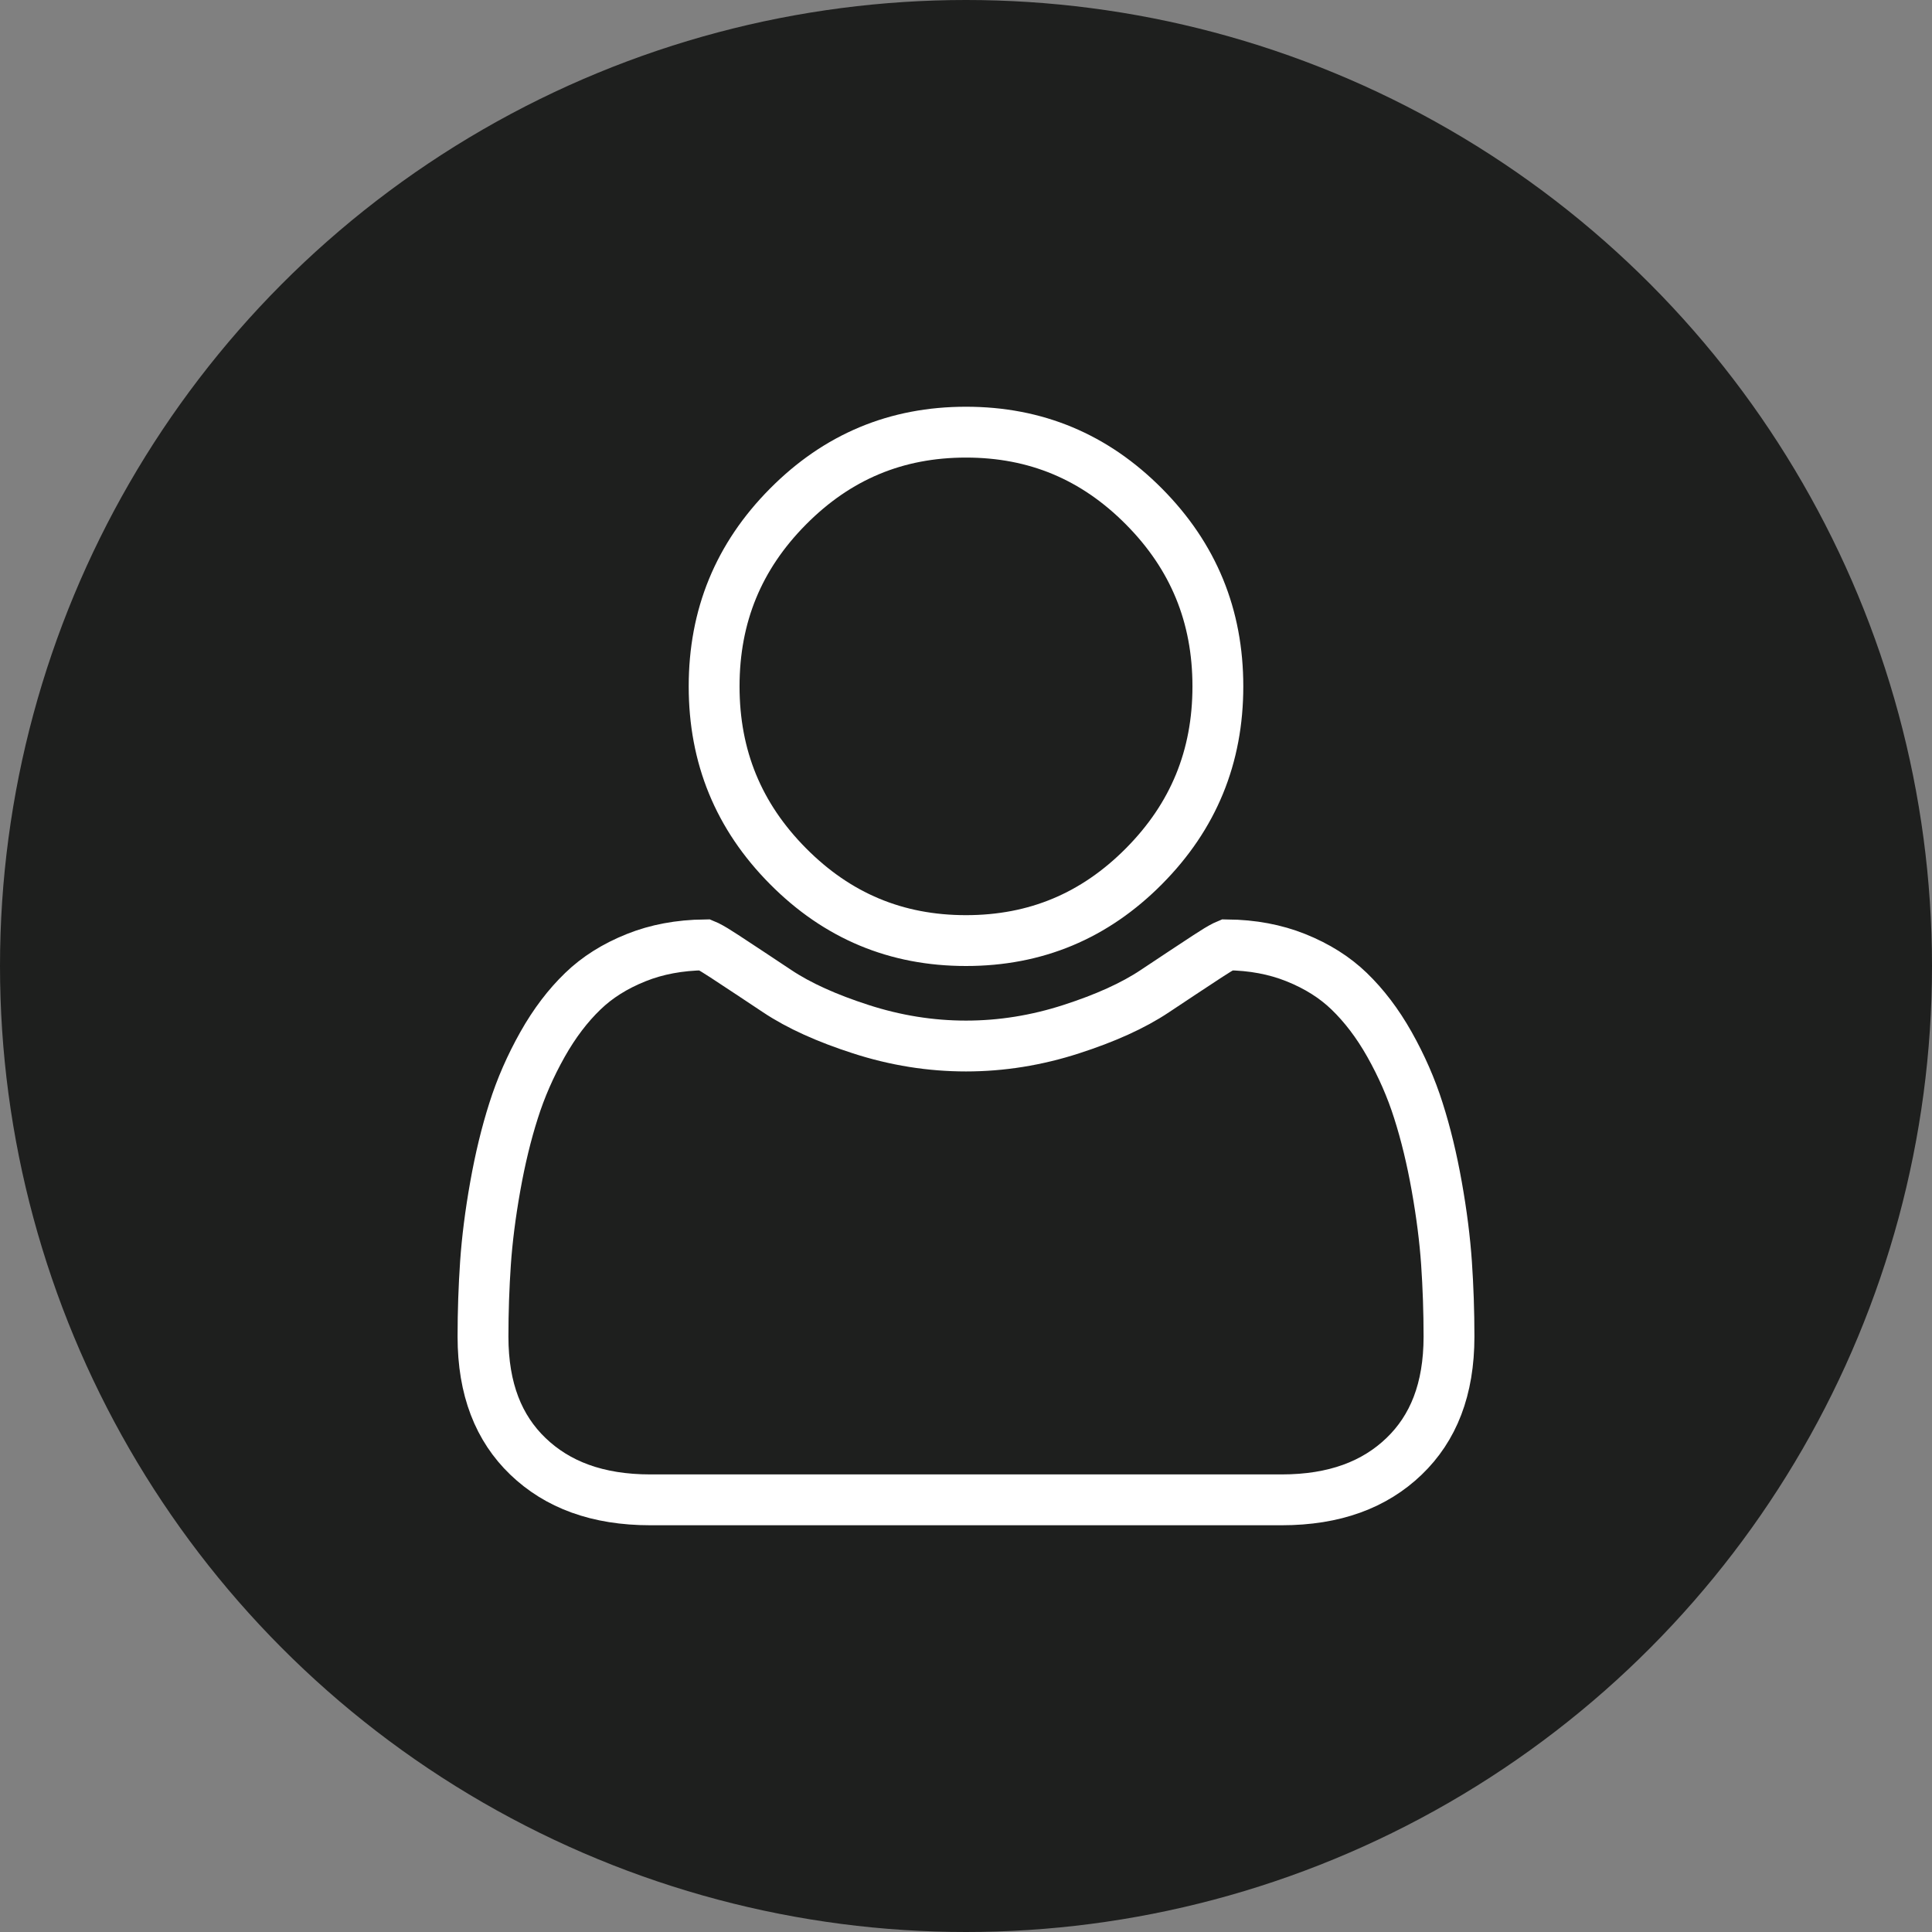
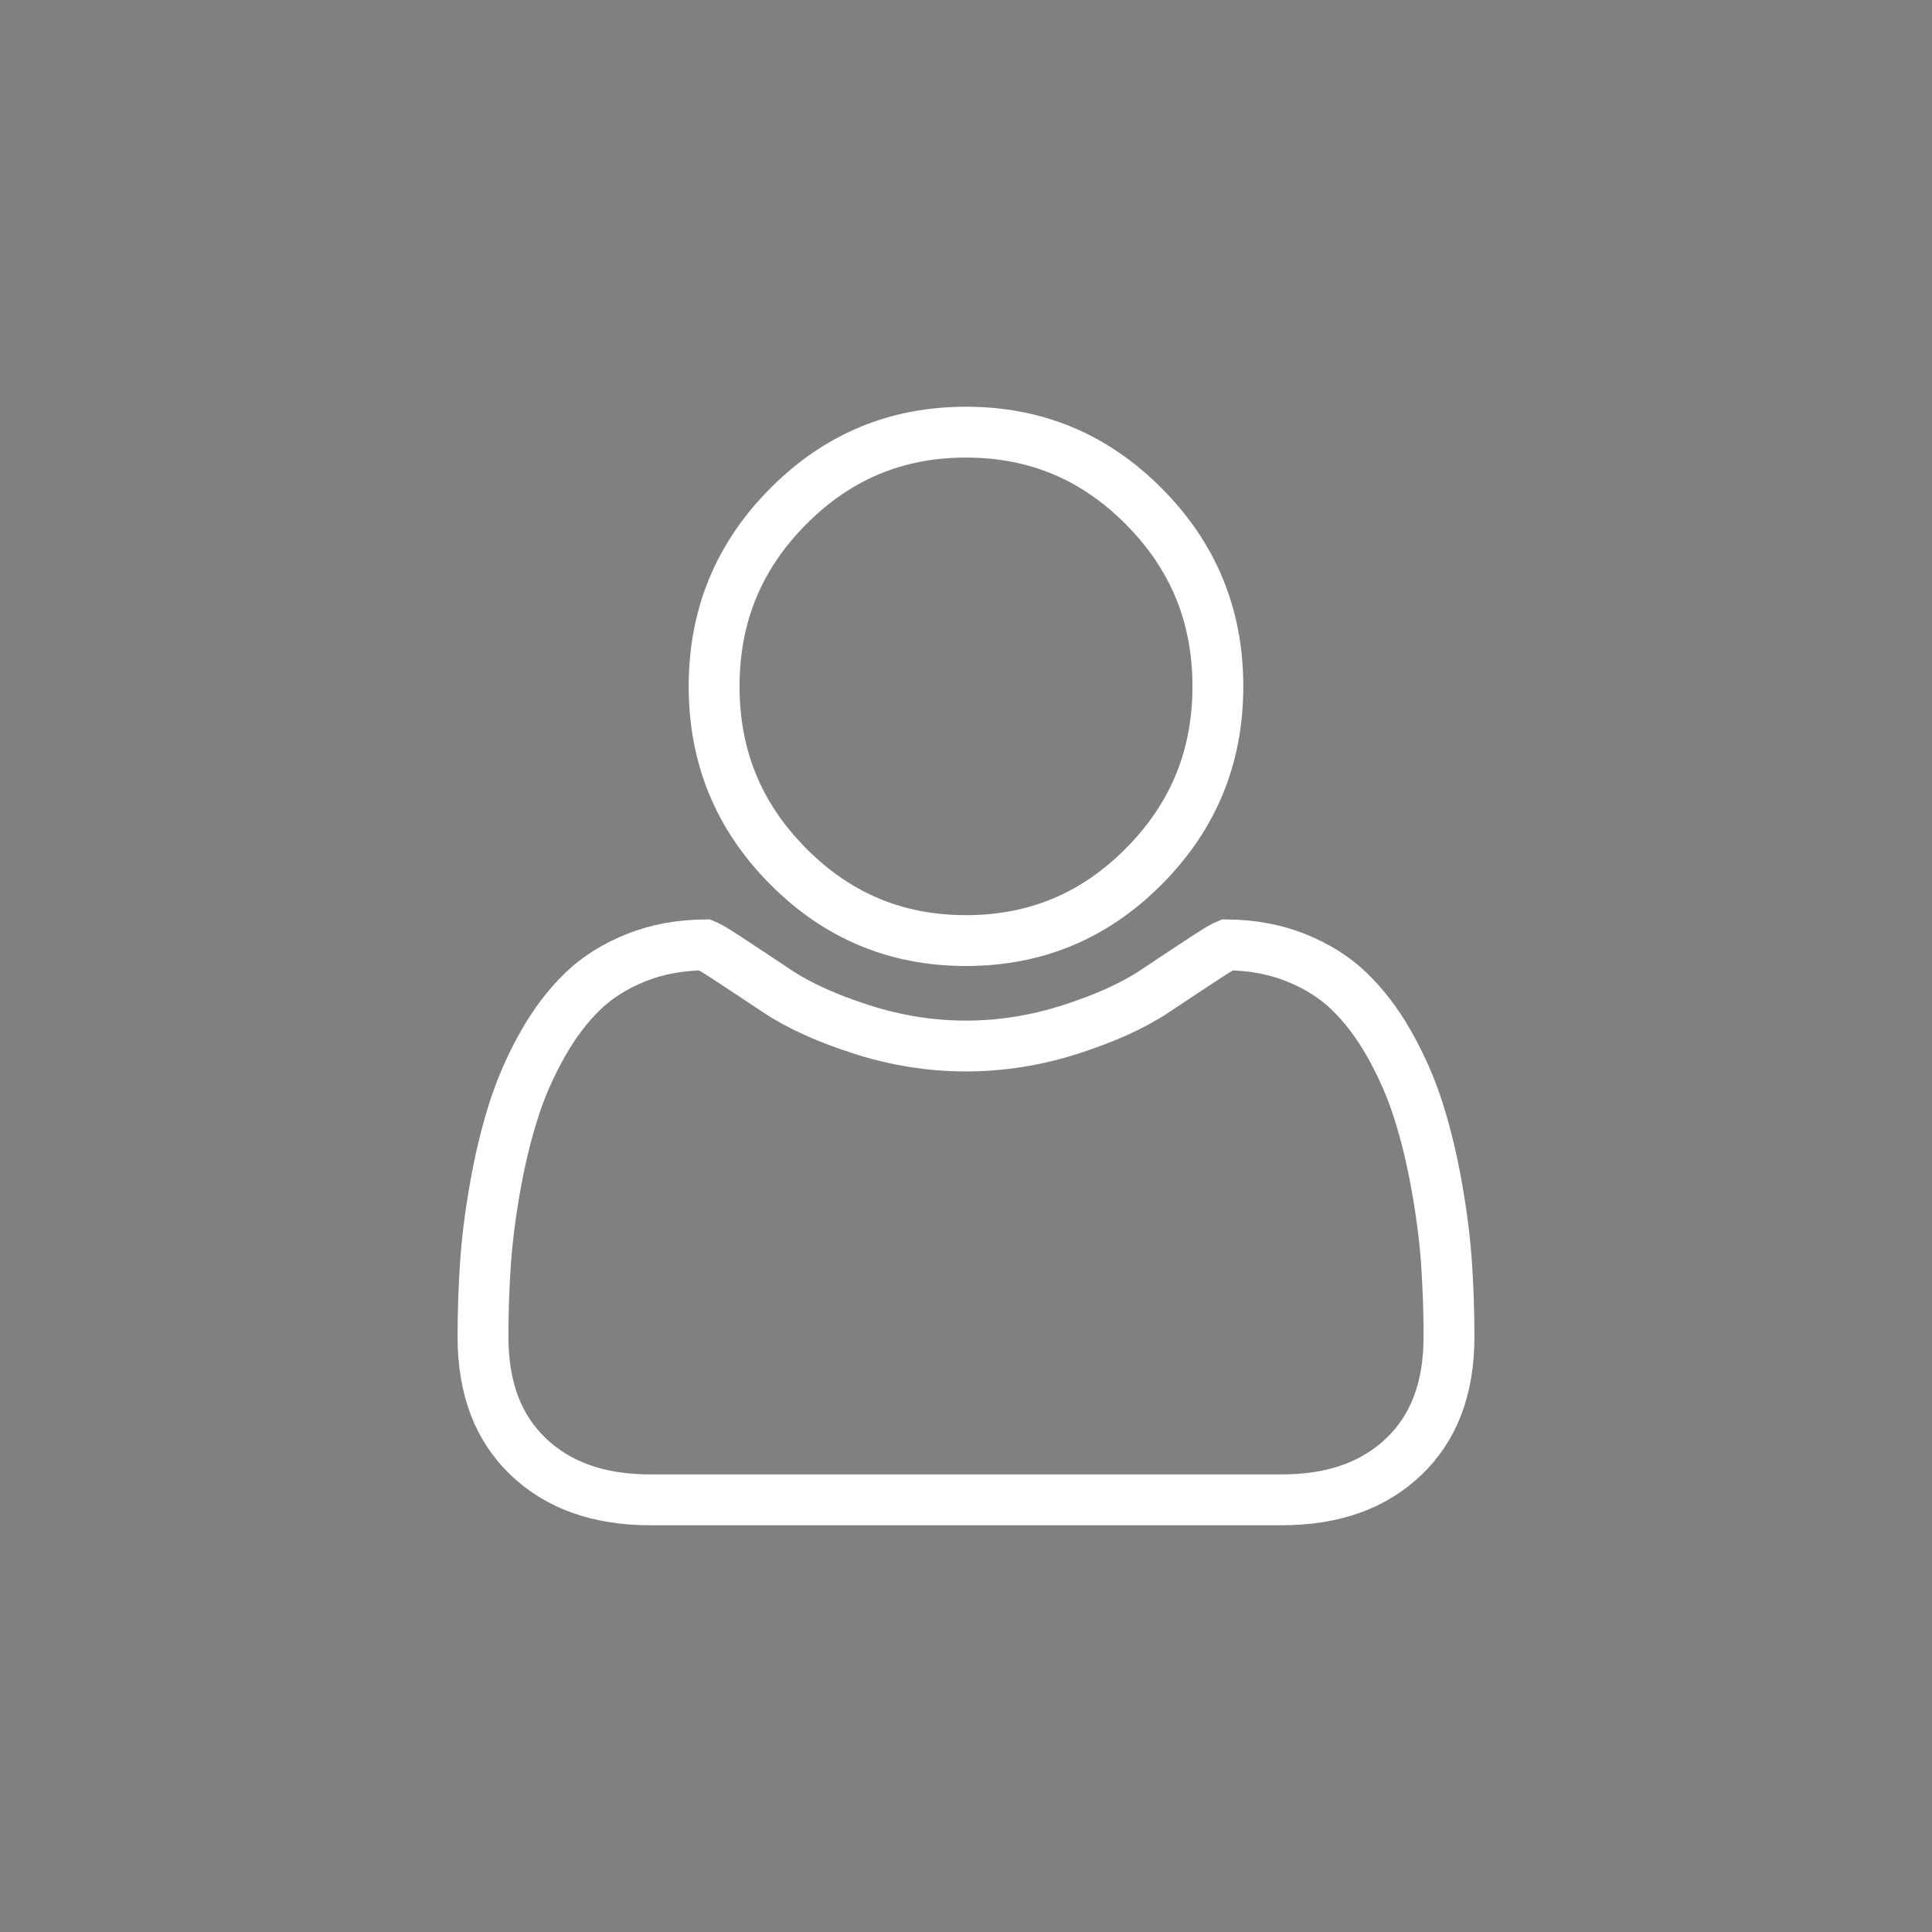
<svg xmlns="http://www.w3.org/2000/svg" width="38" height="38" viewBox="0 0 38 38" fill="none">
  <rect x="0" y="0" width="38" height="38" fill="#808080" stroke="none" />
-   <circle cx="19" cy="19" r="19" fill="#1E1F1E" />
  <path d="M24.136 18.584C24.637 18.589 25.084 18.675 25.483 18.834C25.909 19.004 26.256 19.226 26.536 19.496C26.828 19.778 27.094 20.125 27.329 20.542C27.568 20.967 27.758 21.401 27.898 21.844C28.043 22.298 28.163 22.794 28.259 23.334C28.356 23.878 28.419 24.38 28.451 24.842C28.483 25.312 28.5 25.795 28.5 26.29C28.5 27.328 28.191 28.092 27.617 28.644C27.037 29.201 26.251 29.5 25.207 29.5H12.793C11.749 29.5 10.963 29.201 10.383 28.644C9.809 28.092 9.5 27.328 9.5 26.29C9.5 25.795 9.517 25.312 9.549 24.842C9.581 24.38 9.644 23.878 9.741 23.334C9.837 22.794 9.957 22.298 10.102 21.844C10.242 21.401 10.432 20.967 10.671 20.542C10.906 20.125 11.171 19.778 11.464 19.496C11.743 19.226 12.091 19.004 12.517 18.834C12.915 18.675 13.362 18.59 13.863 18.584C13.875 18.589 13.892 18.596 13.913 18.606C13.991 18.645 14.102 18.712 14.251 18.81C14.562 19.014 14.907 19.242 15.285 19.494C15.716 19.782 16.269 20.029 16.929 20.242C17.611 20.463 18.302 20.574 19 20.574C19.698 20.574 20.389 20.463 21.071 20.242C21.731 20.029 22.285 19.782 22.715 19.494C23.093 19.242 23.438 19.014 23.749 18.81C23.898 18.712 24.009 18.645 24.087 18.606C24.108 18.596 24.124 18.589 24.136 18.584ZM19 8.5C20.372 8.5 21.53 8.984 22.502 9.964C23.474 10.944 23.954 12.113 23.954 13.5C23.954 14.887 23.474 16.056 22.502 17.036C21.53 18.016 20.372 18.5 19 18.5C17.628 18.5 16.47 18.016 15.498 17.036C14.526 16.056 14.046 14.887 14.046 13.5C14.046 12.113 14.526 10.944 15.498 9.964C16.47 8.984 17.628 8.5 19 8.5Z" stroke="white" />
</svg>